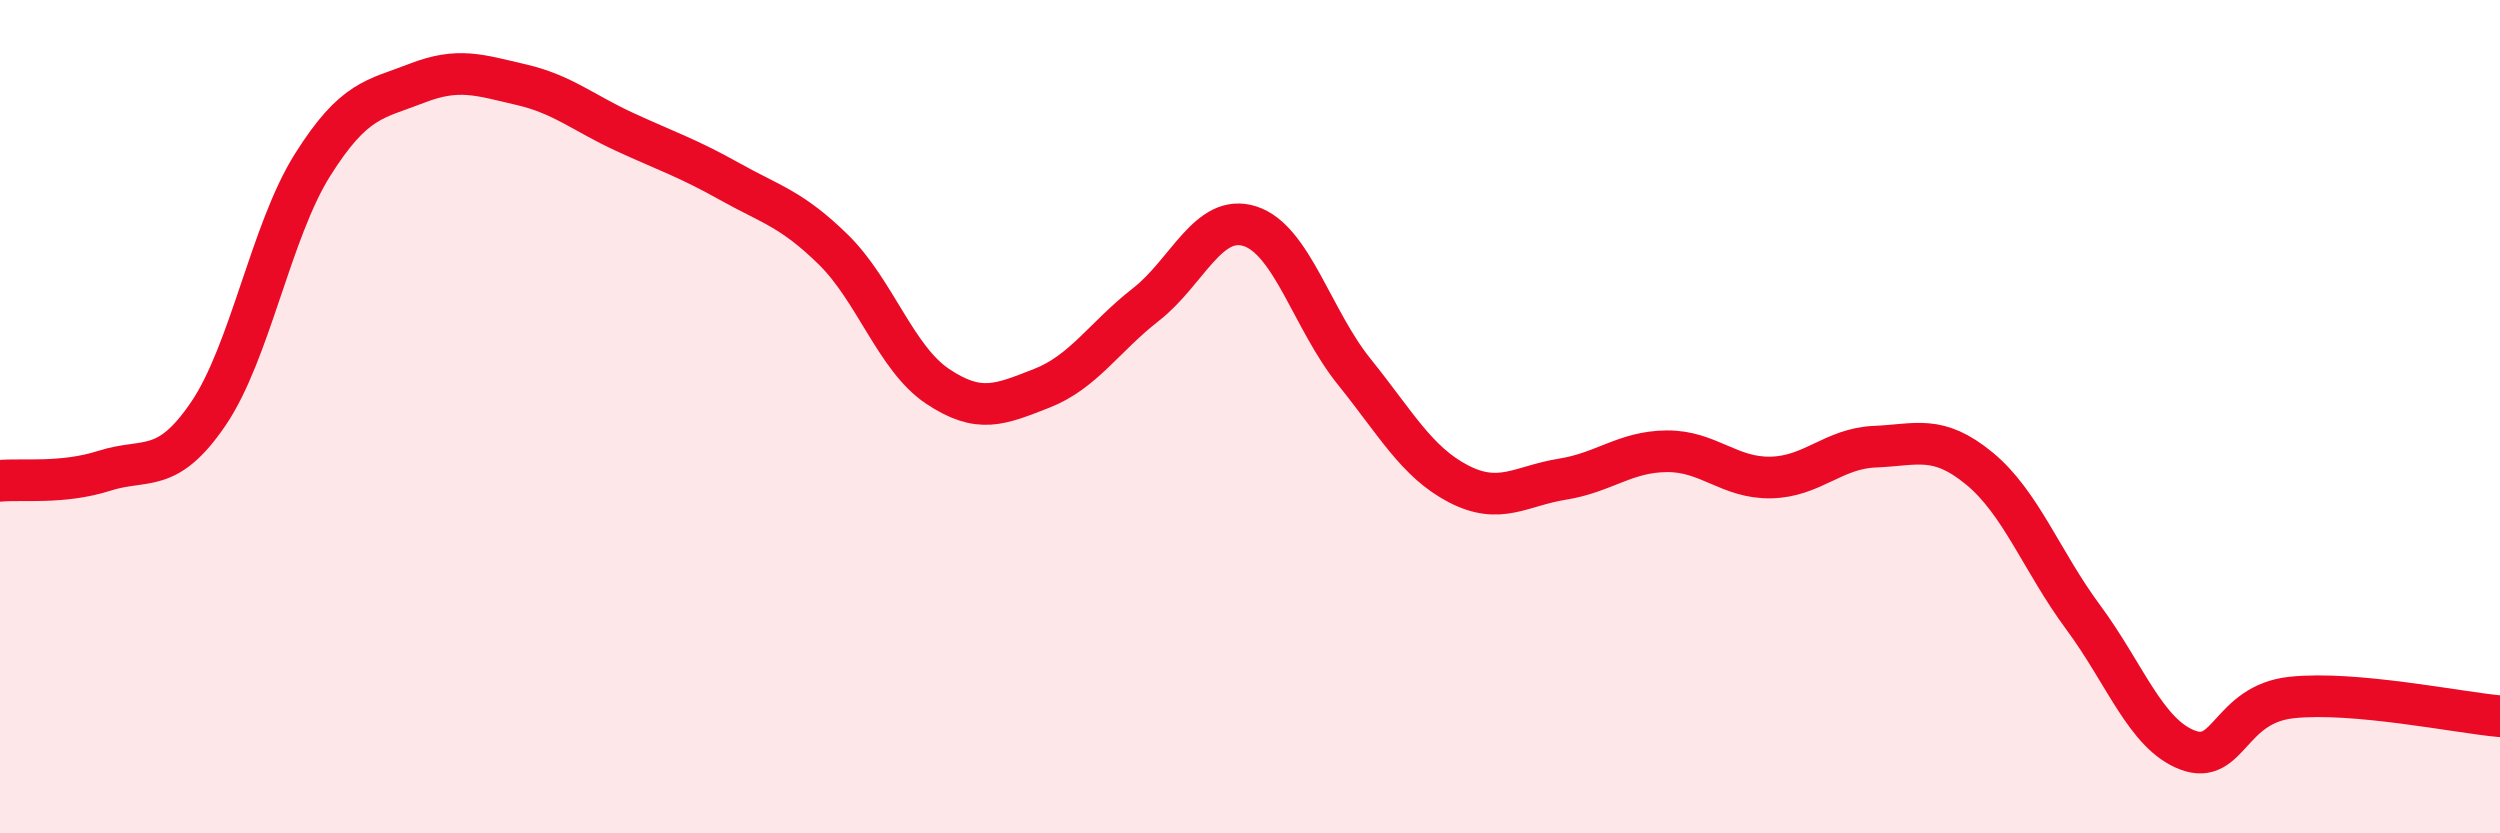
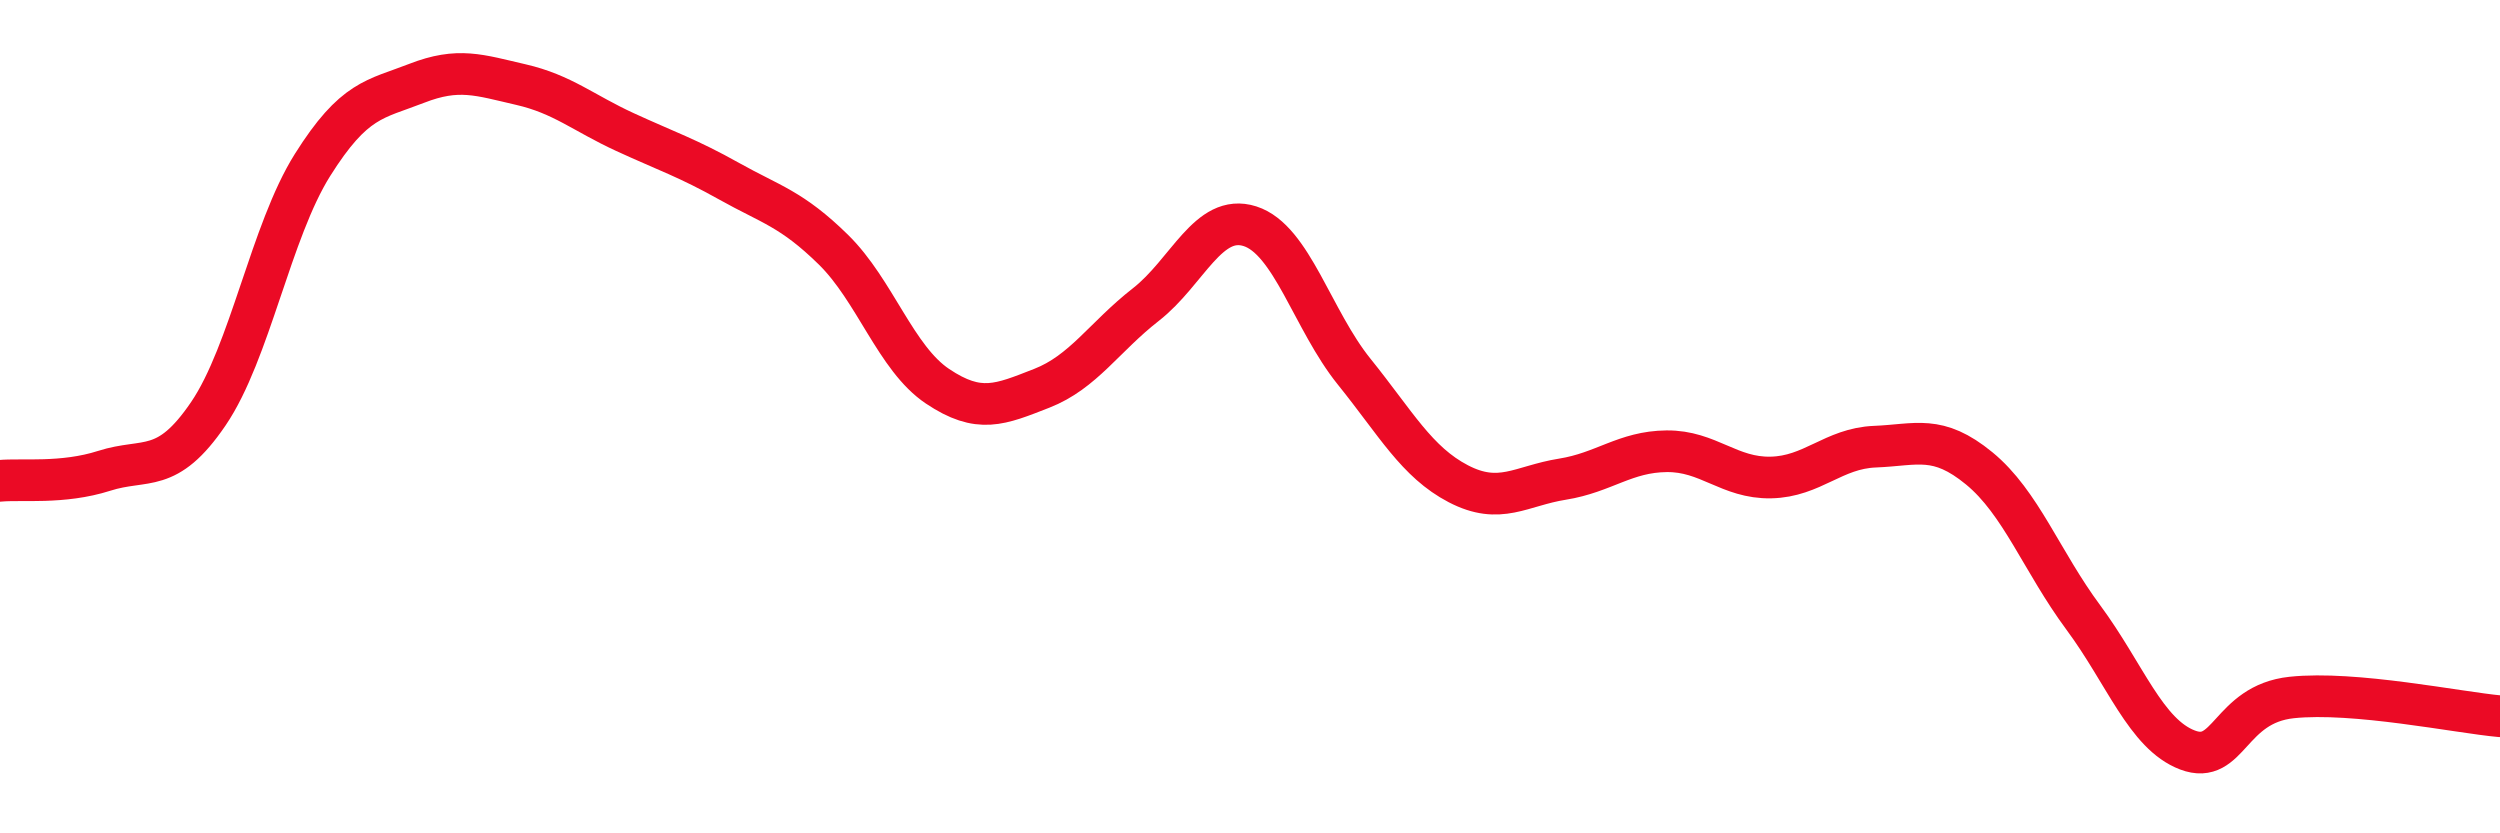
<svg xmlns="http://www.w3.org/2000/svg" width="60" height="20" viewBox="0 0 60 20">
-   <path d="M 0,11.54 C 0.5,11.49 1.5,11.62 2.5,11.3 C 3.5,10.98 4,11.4 5,9.93 C 6,8.46 6.5,5.55 7.5,3.96 C 8.5,2.37 9,2.39 10,2 C 11,1.61 11.5,1.8 12.5,2.03 C 13.5,2.26 14,2.71 15,3.17 C 16,3.63 16.5,3.79 17.5,4.35 C 18.5,4.91 19,5.01 20,5.99 C 21,6.97 21.5,8.6 22.5,9.27 C 23.5,9.94 24,9.71 25,9.32 C 26,8.93 26.5,8.09 27.5,7.31 C 28.5,6.53 29,5.11 30,5.43 C 31,5.75 31.5,7.68 32.5,8.92 C 33.5,10.16 34,11.09 35,11.61 C 36,12.13 36.5,11.66 37.5,11.5 C 38.5,11.34 39,10.84 40,10.83 C 41,10.82 41.5,11.48 42.5,11.46 C 43.5,11.44 44,10.76 45,10.72 C 46,10.68 46.5,10.42 47.5,11.24 C 48.5,12.06 49,13.47 50,14.82 C 51,16.17 51.5,17.62 52.5,18 C 53.5,18.38 53.5,16.9 55,16.74 C 56.5,16.58 59,17.1 60,17.19L60 20L0 20Z" fill="#EB0A25" opacity="0.1" stroke-linecap="round" stroke-linejoin="round" />
  <path d="M 0,11.54 C 0.5,11.49 1.5,11.62 2.5,11.3 C 3.5,10.98 4,11.4 5,9.93 C 6,8.46 6.5,5.55 7.5,3.96 C 8.5,2.37 9,2.39 10,2 C 11,1.61 11.5,1.8 12.5,2.03 C 13.5,2.26 14,2.71 15,3.17 C 16,3.63 16.5,3.79 17.5,4.35 C 18.5,4.91 19,5.01 20,5.99 C 21,6.97 21.5,8.6 22.5,9.27 C 23.5,9.94 24,9.71 25,9.32 C 26,8.93 26.5,8.09 27.5,7.31 C 28.5,6.53 29,5.11 30,5.43 C 31,5.75 31.5,7.68 32.5,8.92 C 33.5,10.16 34,11.09 35,11.61 C 36,12.13 36.5,11.66 37.5,11.5 C 38.5,11.34 39,10.84 40,10.83 C 41,10.82 41.5,11.48 42.5,11.46 C 43.5,11.44 44,10.76 45,10.72 C 46,10.68 46.5,10.42 47.5,11.24 C 48.5,12.06 49,13.47 50,14.82 C 51,16.17 51.5,17.62 52.5,18 C 53.5,18.38 53.5,16.9 55,16.74 C 56.5,16.58 59,17.1 60,17.19" stroke="#EB0A25" stroke-width="1" fill="none" stroke-linecap="round" stroke-linejoin="round" />
</svg>